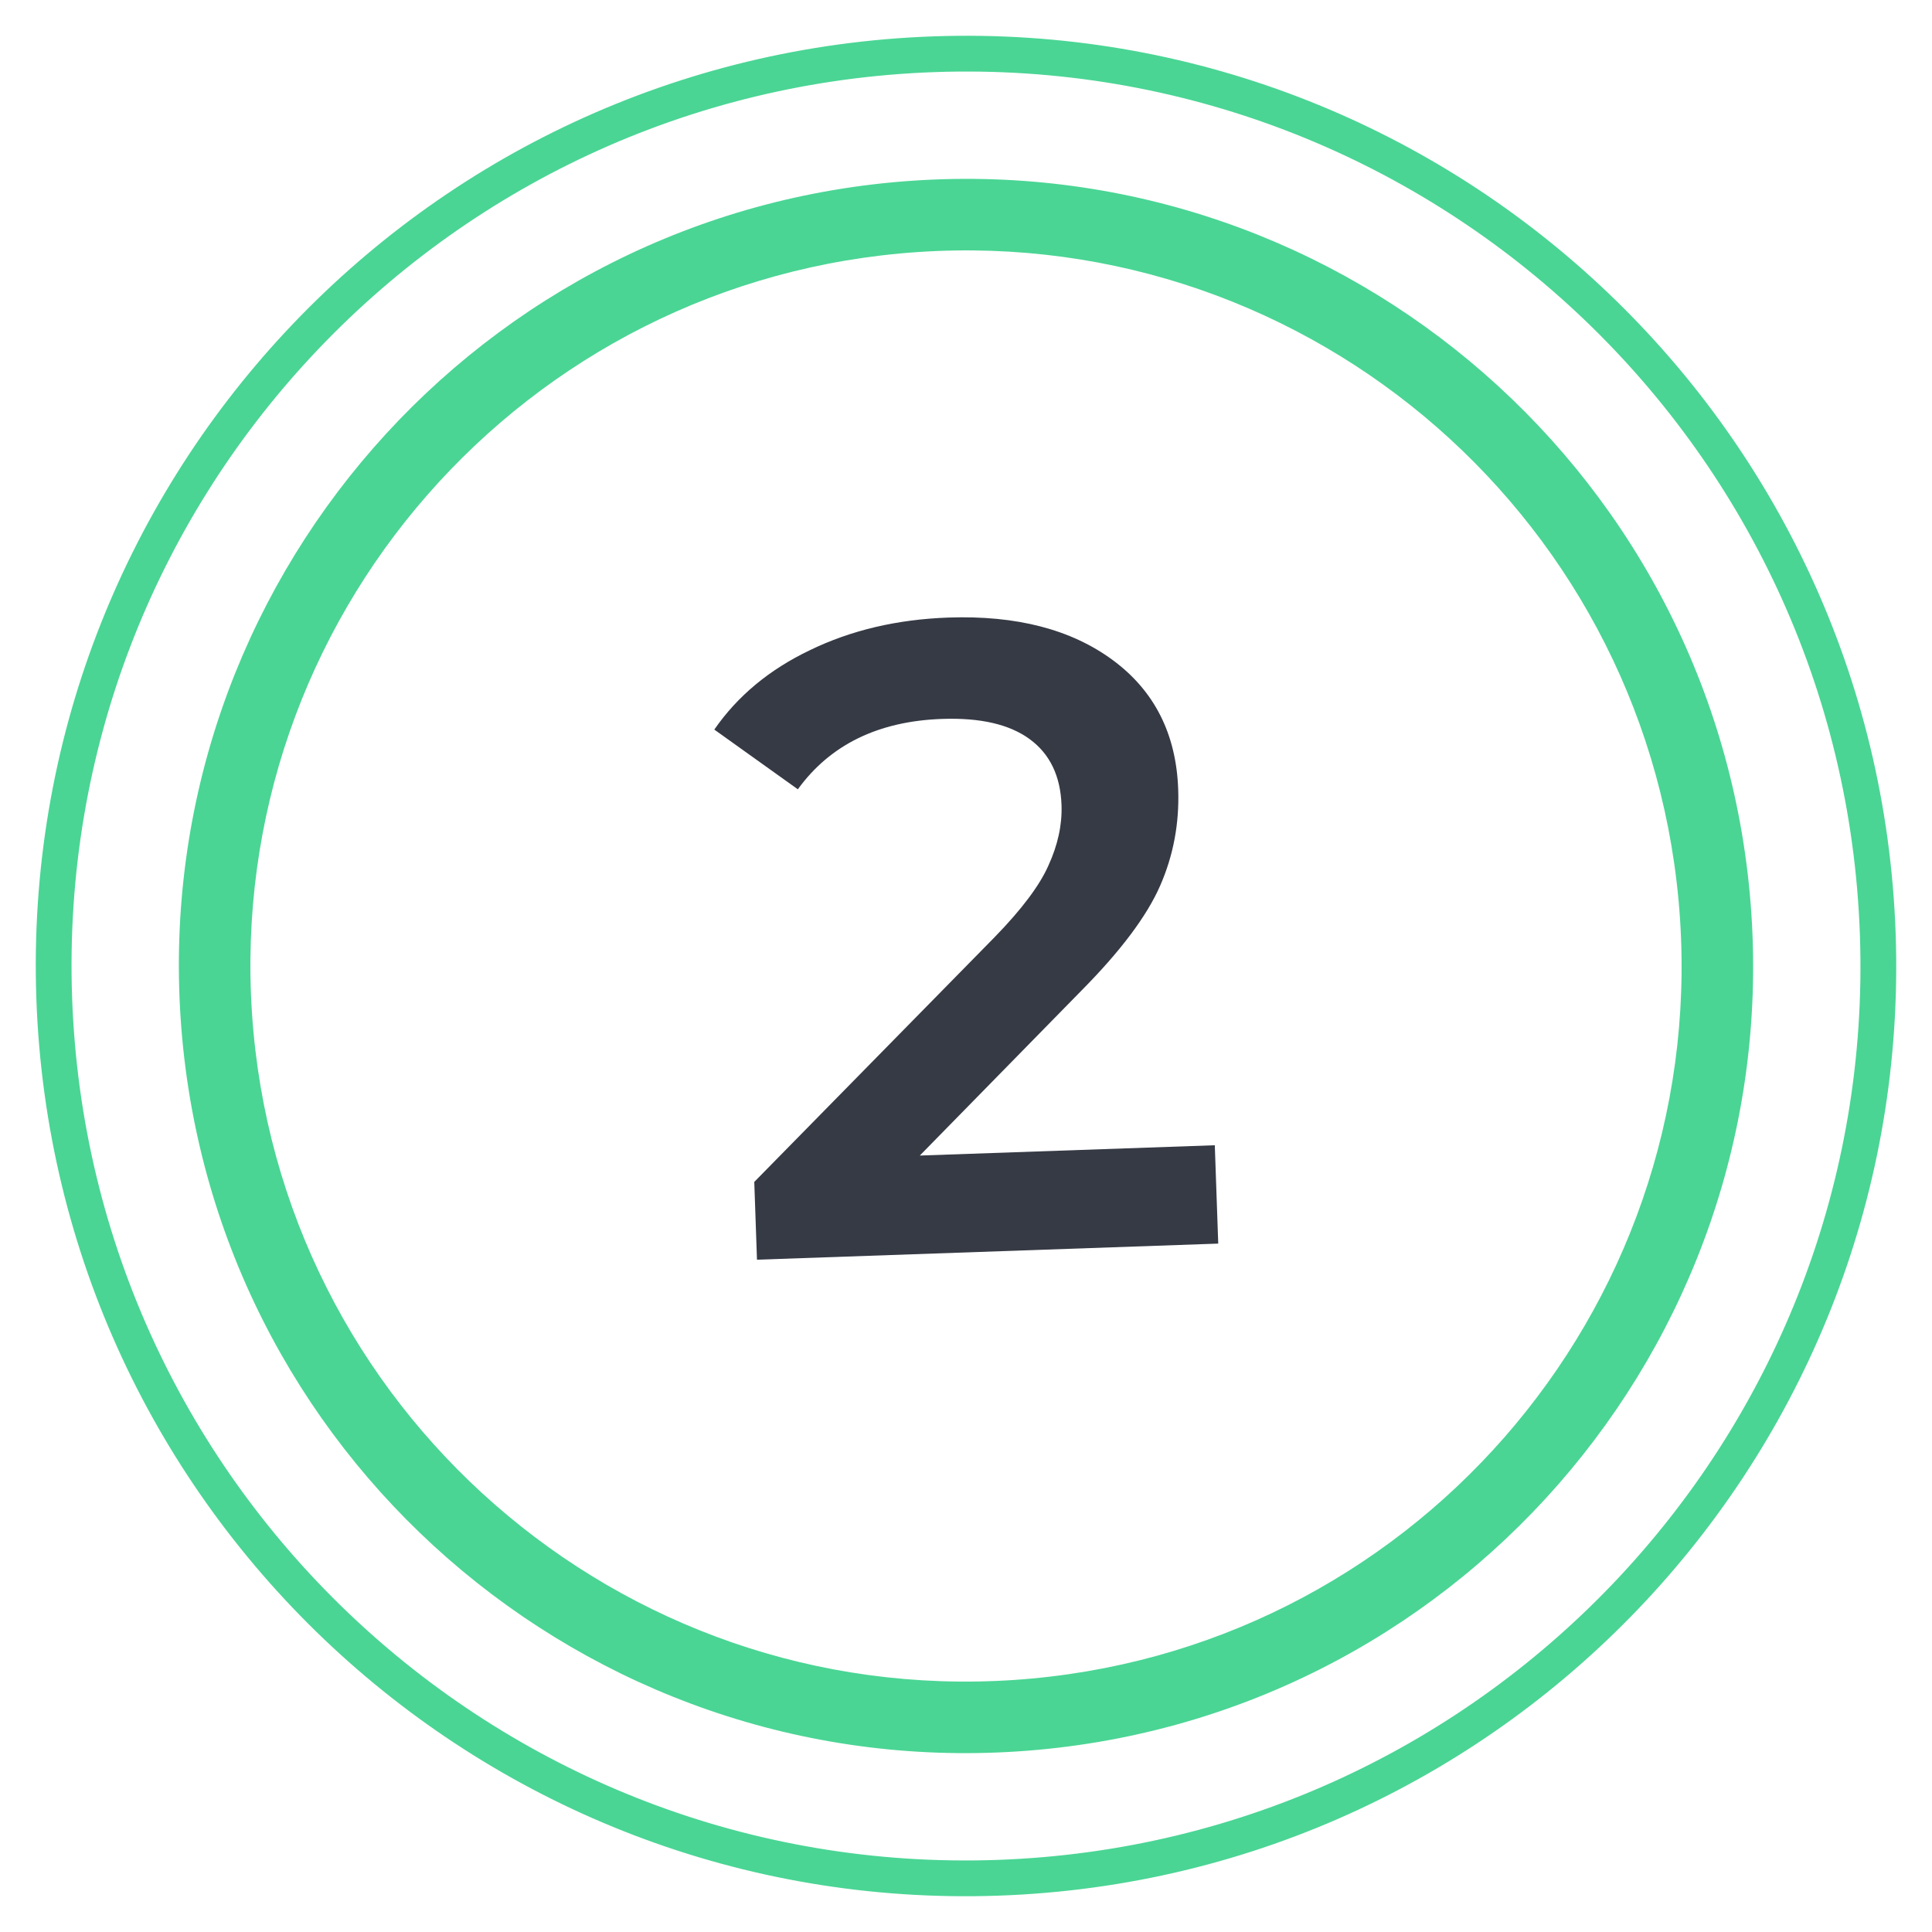
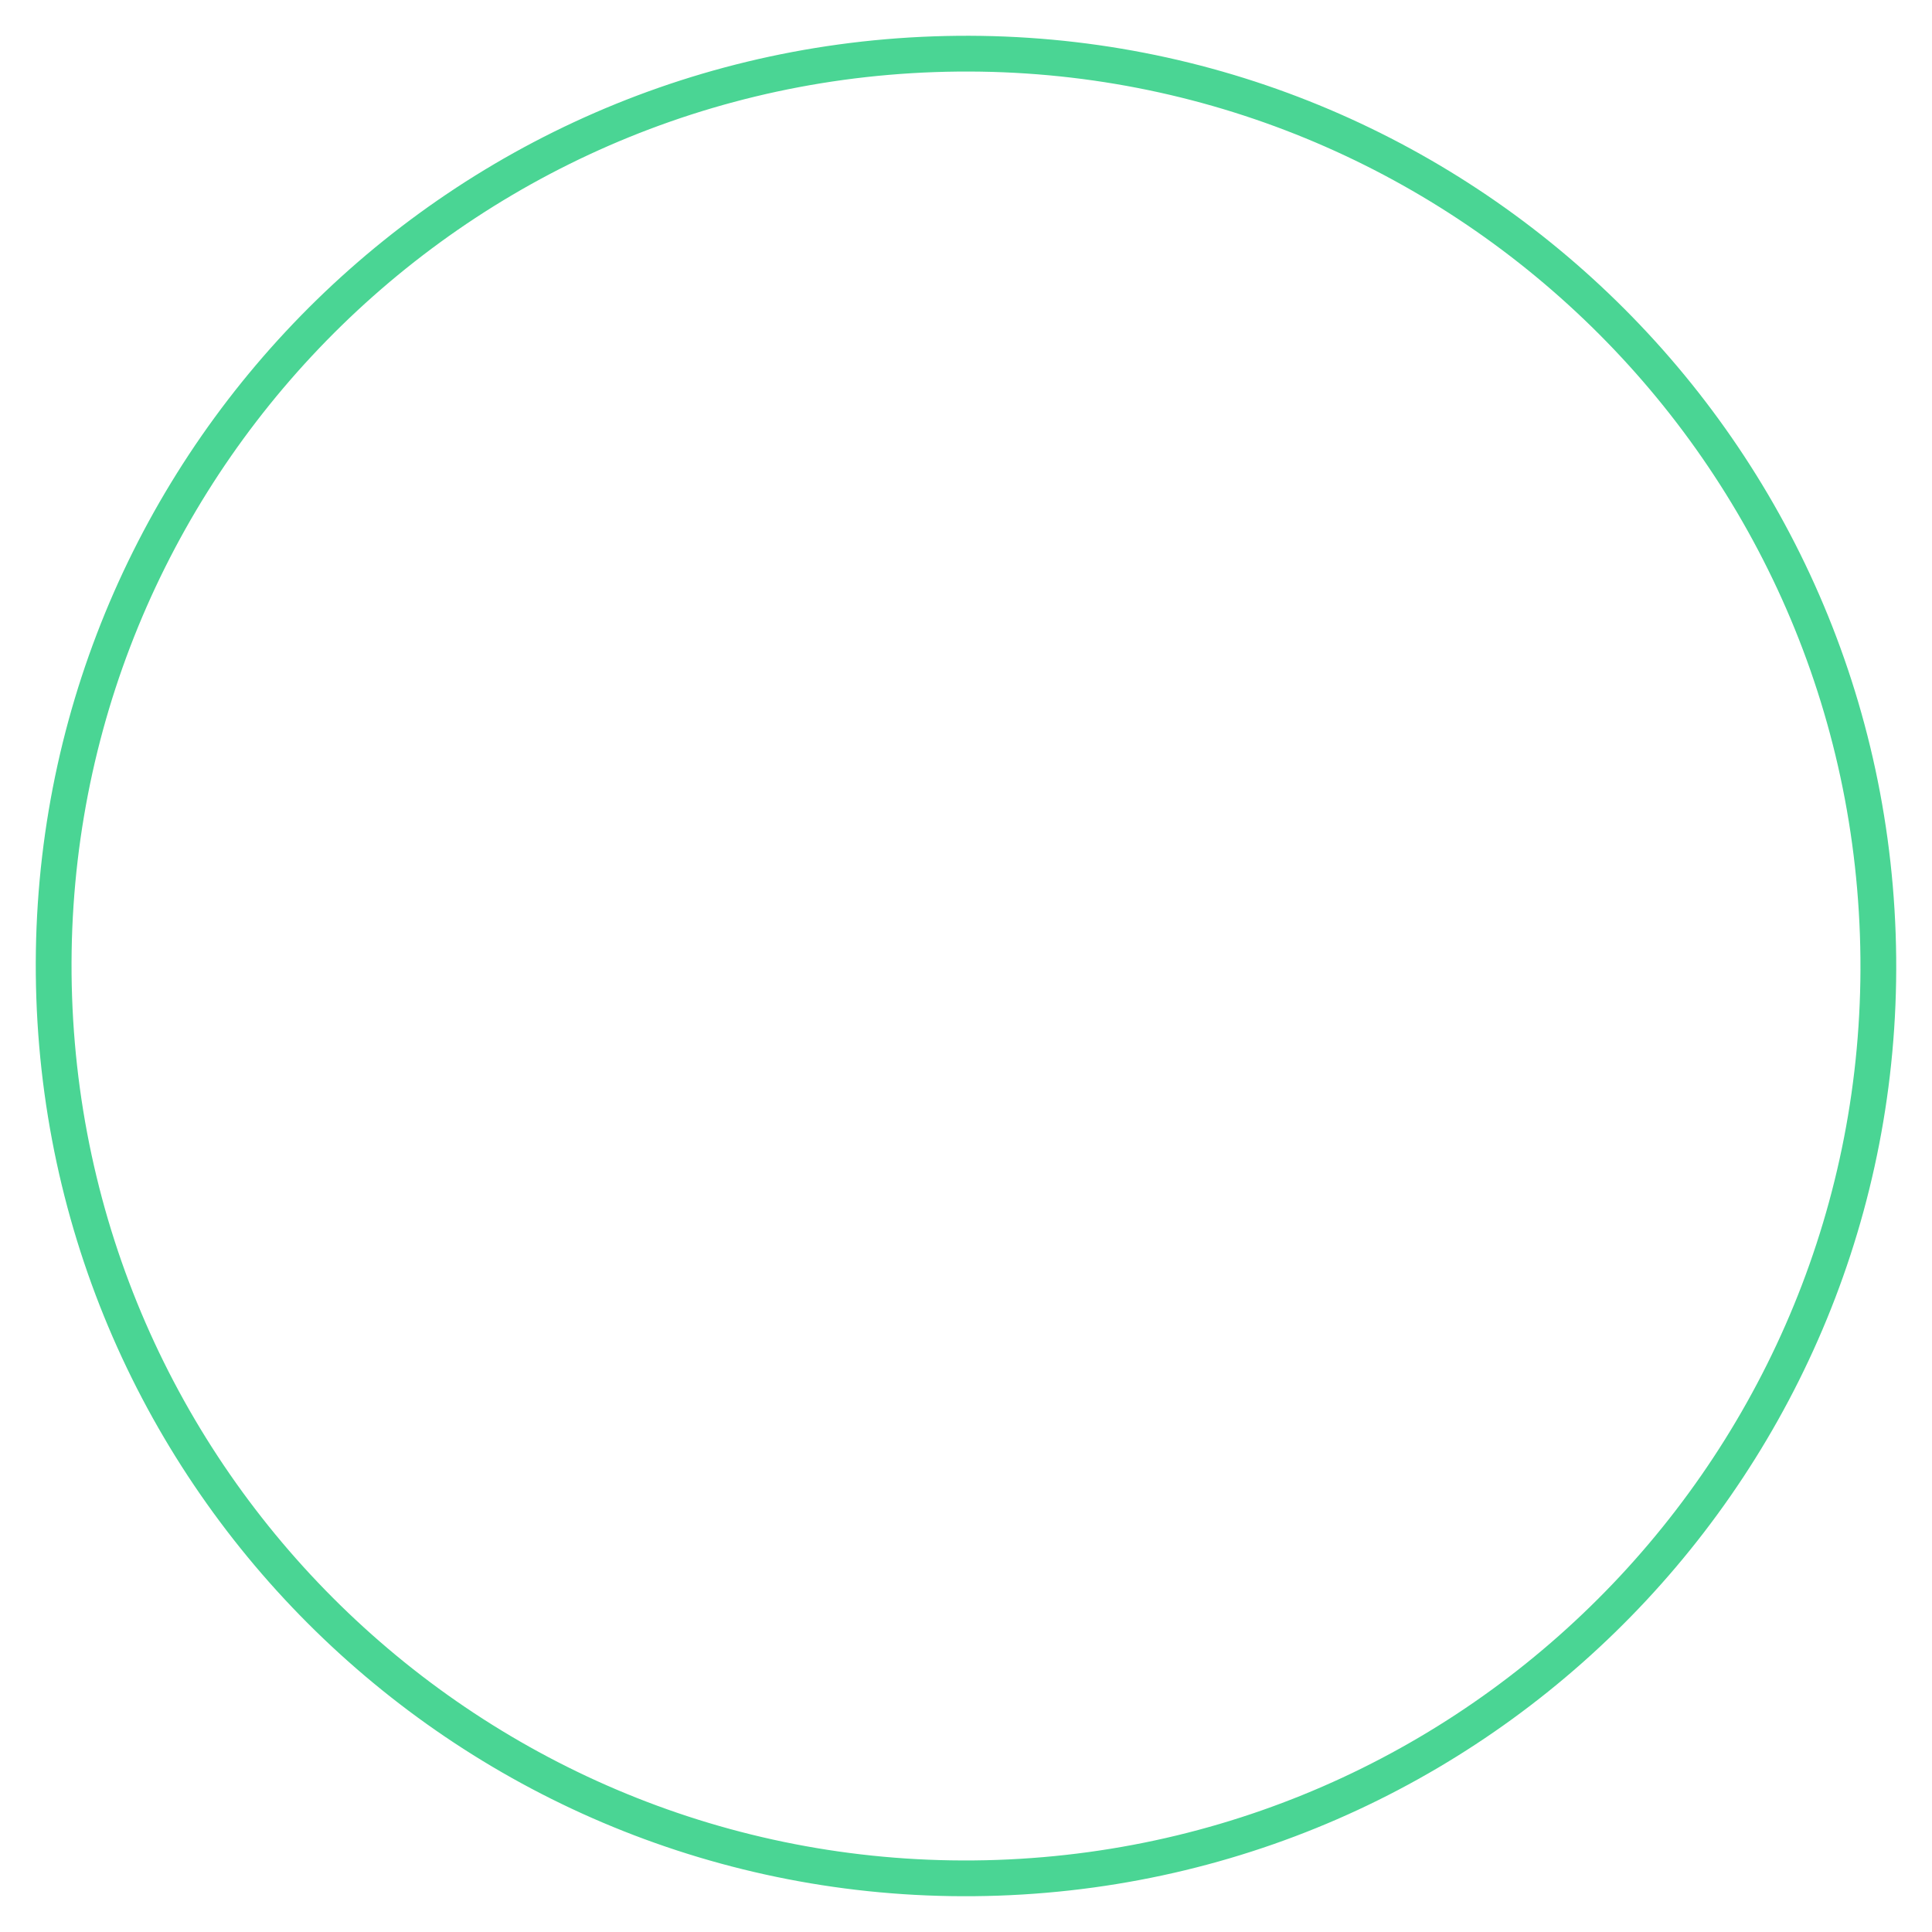
<svg xmlns="http://www.w3.org/2000/svg" width="54" height="54" viewBox="0 0 54 54" fill="none">
  <path fill-rule="evenodd" clip-rule="evenodd" d="M27.872 51.985C41.671 51.503 52.467 39.926 51.985 26.128C51.503 12.329 39.926 1.533 26.128 2.015C12.329 2.497 1.533 14.074 2.015 27.872C2.497 41.671 14.074 52.467 27.872 51.985ZM27.907 52.984C42.258 52.483 53.485 40.443 52.984 26.093C52.483 11.742 40.443 0.515 26.093 1.016C11.742 1.517 0.515 13.557 1.016 27.907C1.517 42.258 13.557 53.485 27.907 52.984Z" fill="url(#paint0_angular)" />
-   <path fill-rule="evenodd" clip-rule="evenodd" d="M46.956 25.667C46.219 14.646 36.688 6.308 25.667 7.044C14.646 7.781 6.308 17.312 7.044 28.333C7.781 39.354 17.312 47.692 28.333 46.956C39.354 46.219 47.692 36.688 46.956 25.667ZM48.951 25.533C48.141 13.41 37.657 4.239 25.533 5.049C13.41 5.859 4.239 16.343 5.049 28.466C5.859 40.59 16.343 49.761 28.467 48.951C40.59 48.141 49.761 37.657 48.951 25.533Z" fill="url(#paint1_angular)" />
-   <path d="M33.954 32.01L34.05 34.759L21.158 35.209L21.082 33.035L27.797 26.197C28.554 25.42 29.056 24.752 29.303 24.193C29.567 23.617 29.689 23.054 29.67 22.504C29.641 21.688 29.345 21.073 28.78 20.659C28.215 20.245 27.4 20.057 26.334 20.094C24.551 20.156 23.207 20.812 22.3 22.061L19.965 20.392C20.616 19.451 21.507 18.712 22.639 18.172C23.787 17.615 25.077 17.311 26.51 17.261C28.409 17.195 29.94 17.592 31.104 18.451C32.268 19.311 32.877 20.516 32.931 22.065C32.965 23.014 32.796 23.913 32.425 24.759C32.054 25.606 31.321 26.582 30.226 27.688L25.709 32.298L33.954 32.01Z" fill="#363A45" />
  <defs>
    <radialGradient id="paint0_angular" cx="0" cy="0" r="1" gradientUnits="userSpaceOnUse" gradientTransform="translate(27 27) rotate(88) scale(26)">
      <stop stop-color="#4AD594" />
      <stop offset="1" stop-color="#4AD594" />
    </radialGradient>
    <radialGradient id="paint1_angular" cx="0" cy="0" r="1" gradientUnits="userSpaceOnUse" gradientTransform="translate(27 27) rotate(-3.822) scale(22)">
      <stop stop-color="#4AD594" />
      <stop offset="1" stop-color="#4AD594" />
    </radialGradient>
  </defs>
</svg>